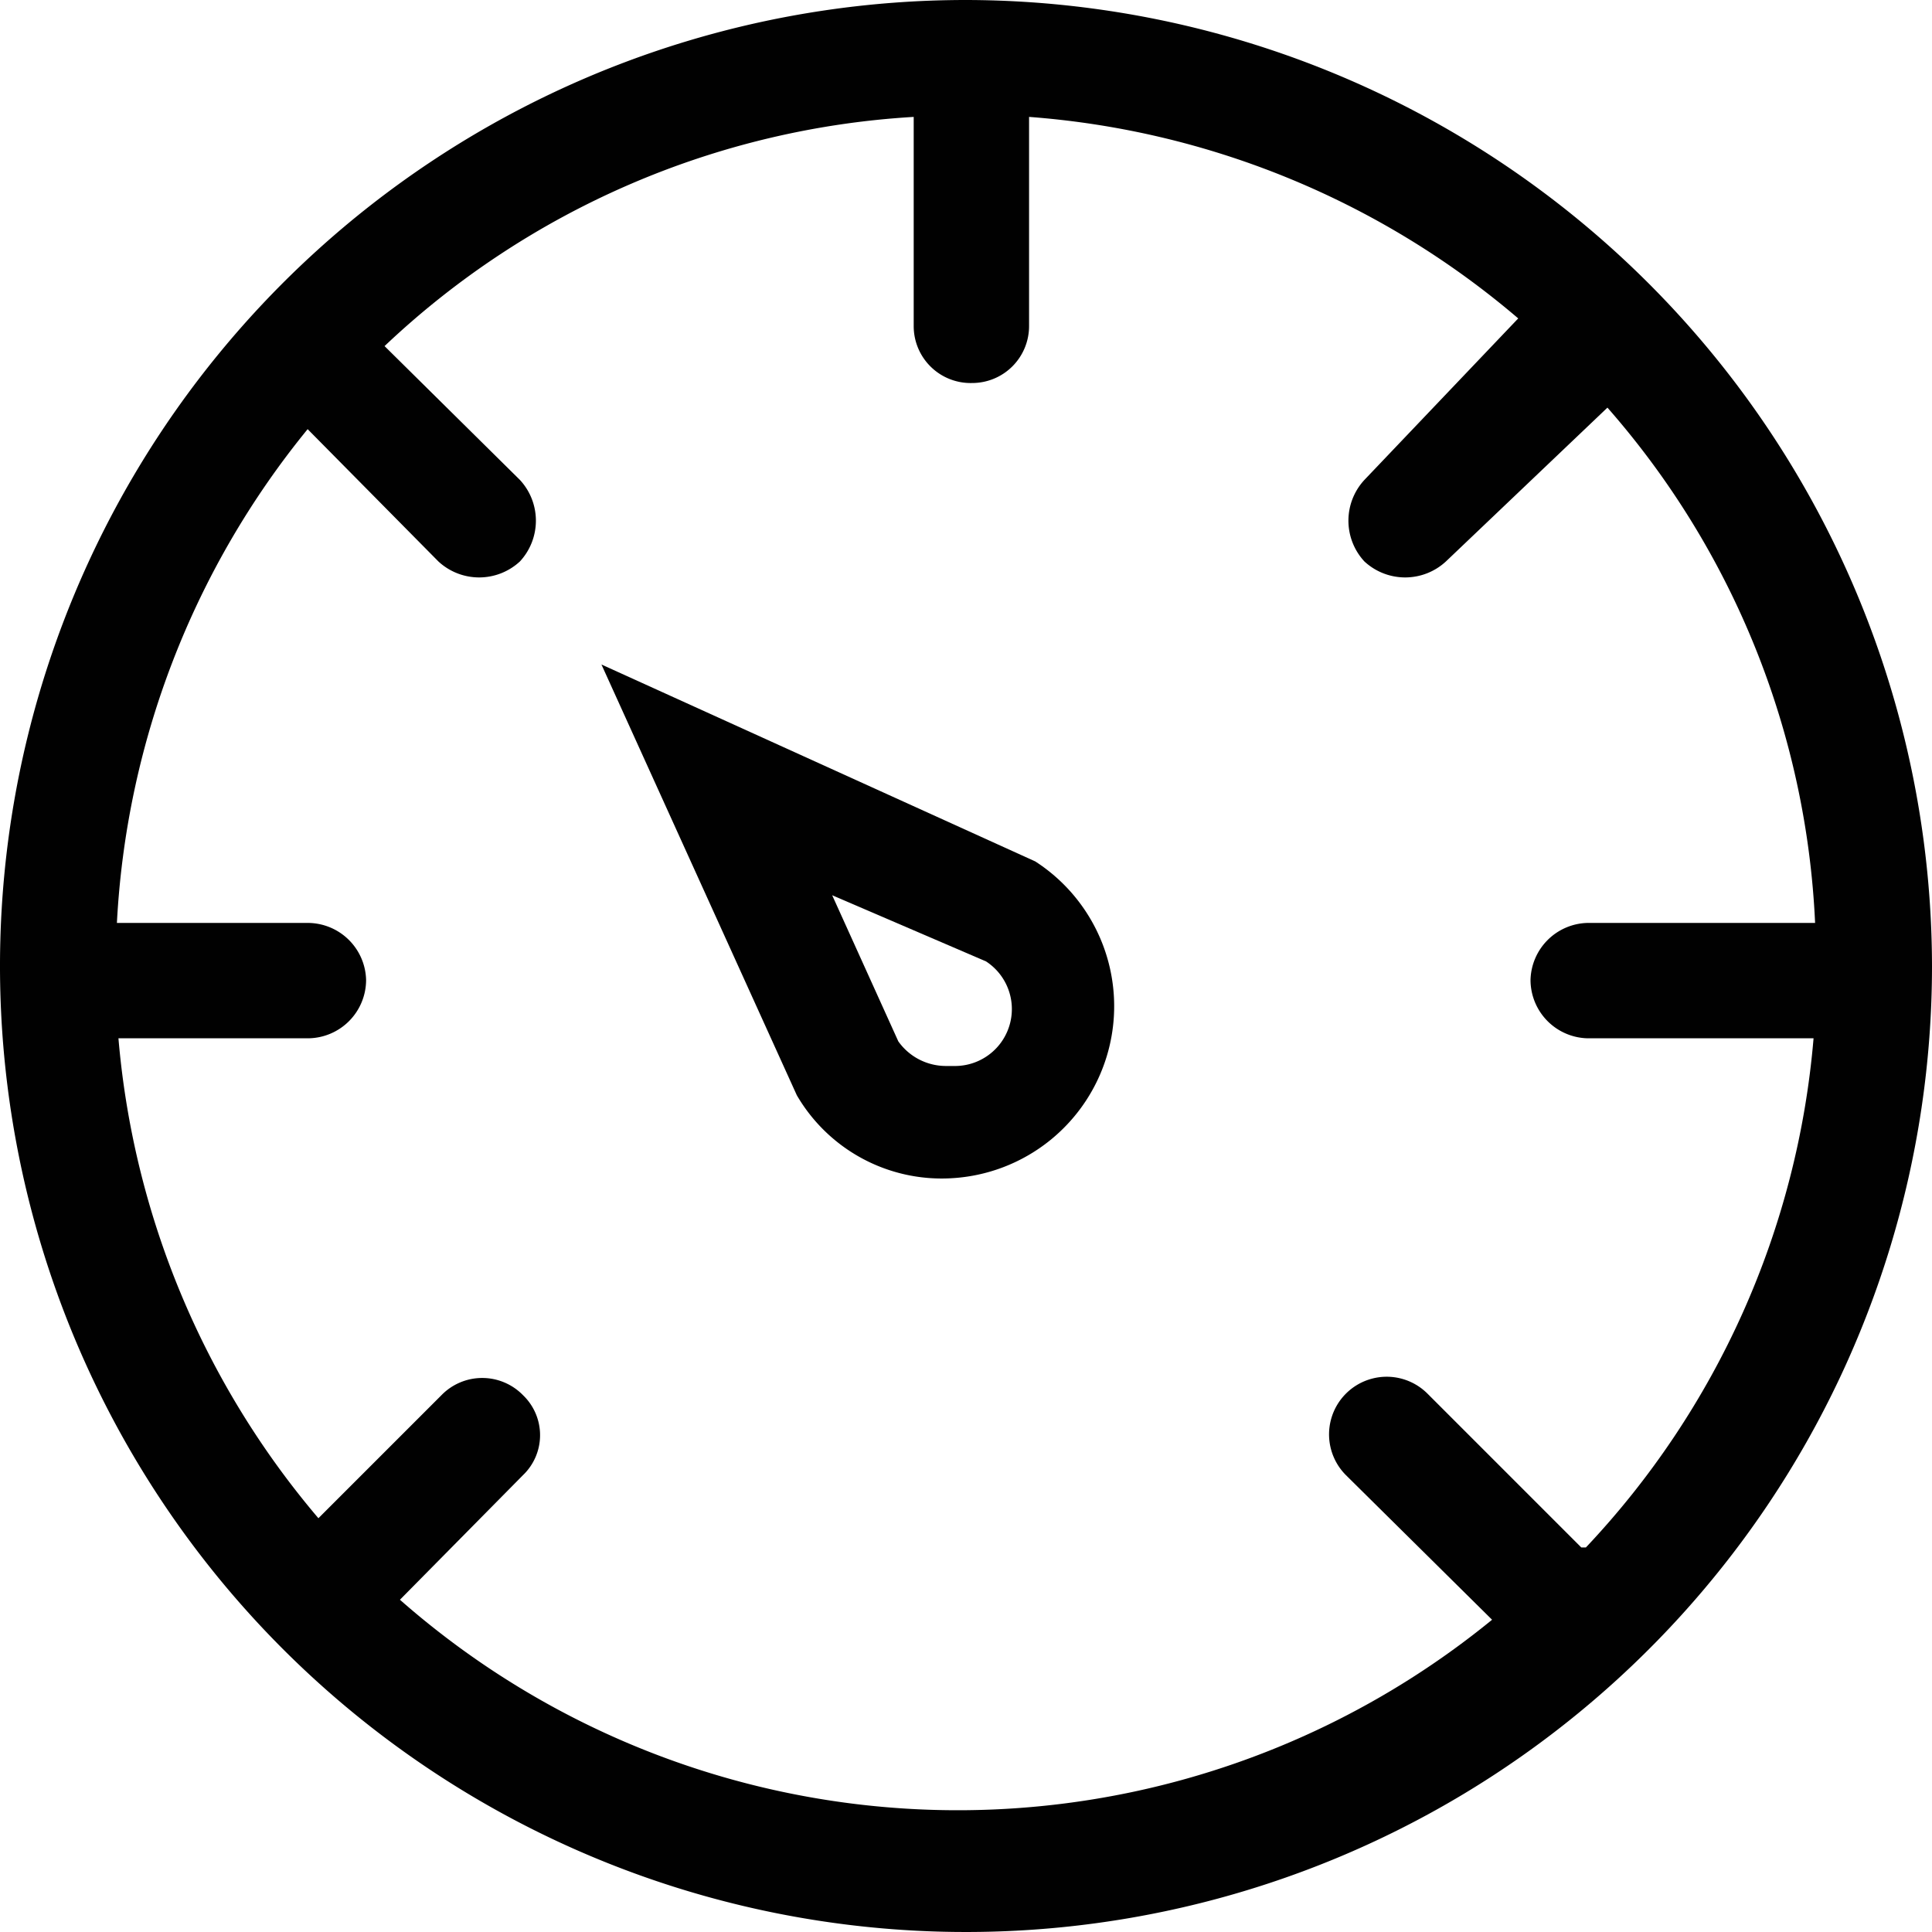
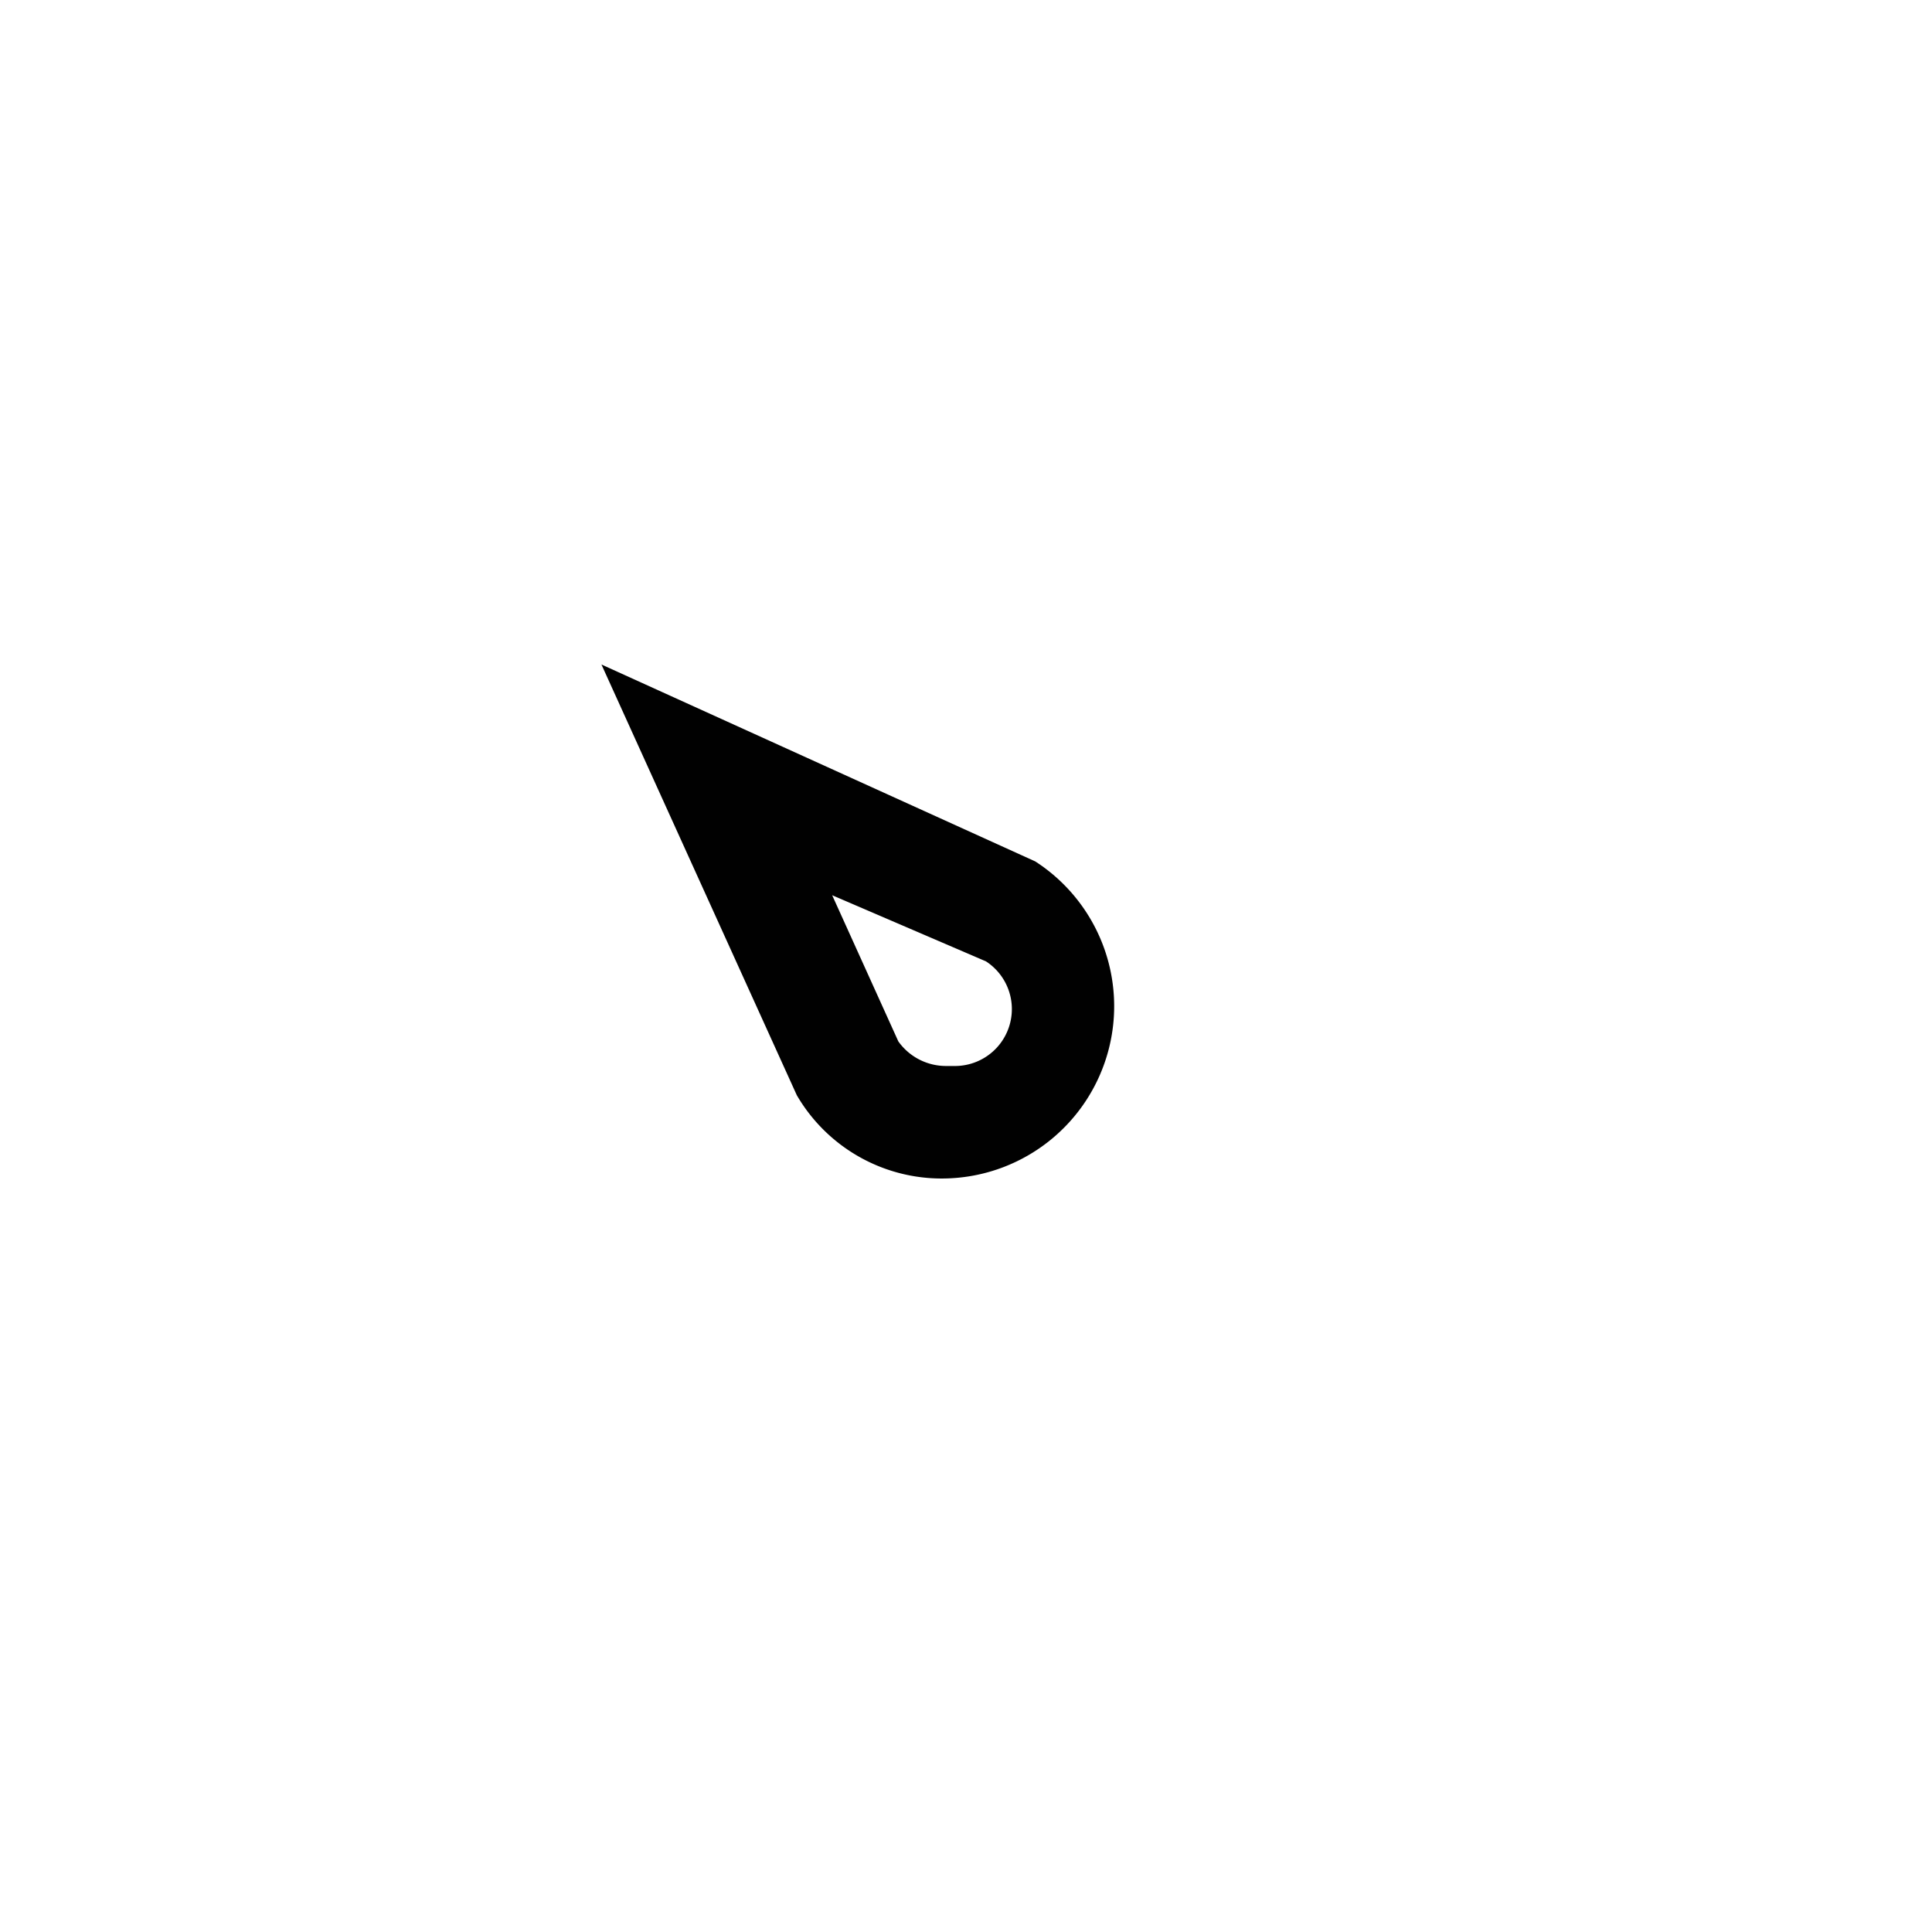
<svg xmlns="http://www.w3.org/2000/svg" viewBox="0 0 12.56 12.56">
  <defs>
    <style>.cls-1{fill:#010101;}</style>
  </defs>
  <g id="Layer_2" data-name="Layer 2">
    <g id="Layer_1-2" data-name="Layer 1">
      <path class="cls-1" d="M6.73,5.6h0L3.91,4.32l1.27,2.8,0,0a1.09,1.09,0,0,0,1,.54A1.12,1.12,0,0,0,6.73,5.6ZM6.15,6.93a.38.38,0,0,1-.31-.16l-.43-.95,1,.43a.37.37,0,0,1-.21.68Z" />
-       <path class="cls-1" d="M6.28,0a6.28,6.28,0,1,0,6.28,6.28A6.29,6.29,0,0,0,6.28,0Zm4,10.06-1-1a.37.37,0,0,0-.53.53l.95.94A5.49,5.49,0,0,1,2.6,10.4l.8-.81a.36.36,0,0,0,0-.52.37.37,0,0,0-.53,0l-.8.8A5.54,5.54,0,0,1,.77,6.75H2a.38.38,0,0,0,.38-.38h0A.38.38,0,0,0,2,6H.76A5.53,5.53,0,0,1,2,2.79l.85.86a.39.39,0,0,0,.53,0h0a.39.39,0,0,0,0-.53L2.5,2.25A5.47,5.47,0,0,1,5.94.76V2.12a.37.37,0,0,0,.38.37h0a.37.37,0,0,0,.37-.37V.76A5.53,5.53,0,0,1,9.87,2.07l-1,1.05a.39.39,0,0,0,0,.53h0a.39.39,0,0,0,.53,0l1.05-1A5.45,5.45,0,0,1,11.8,6H10.32a.38.38,0,0,0-.37.37h0a.38.38,0,0,0,.37.38h1.47A5.49,5.49,0,0,1,10.31,10.06Z" />
    </g>
  </g>
</svg>